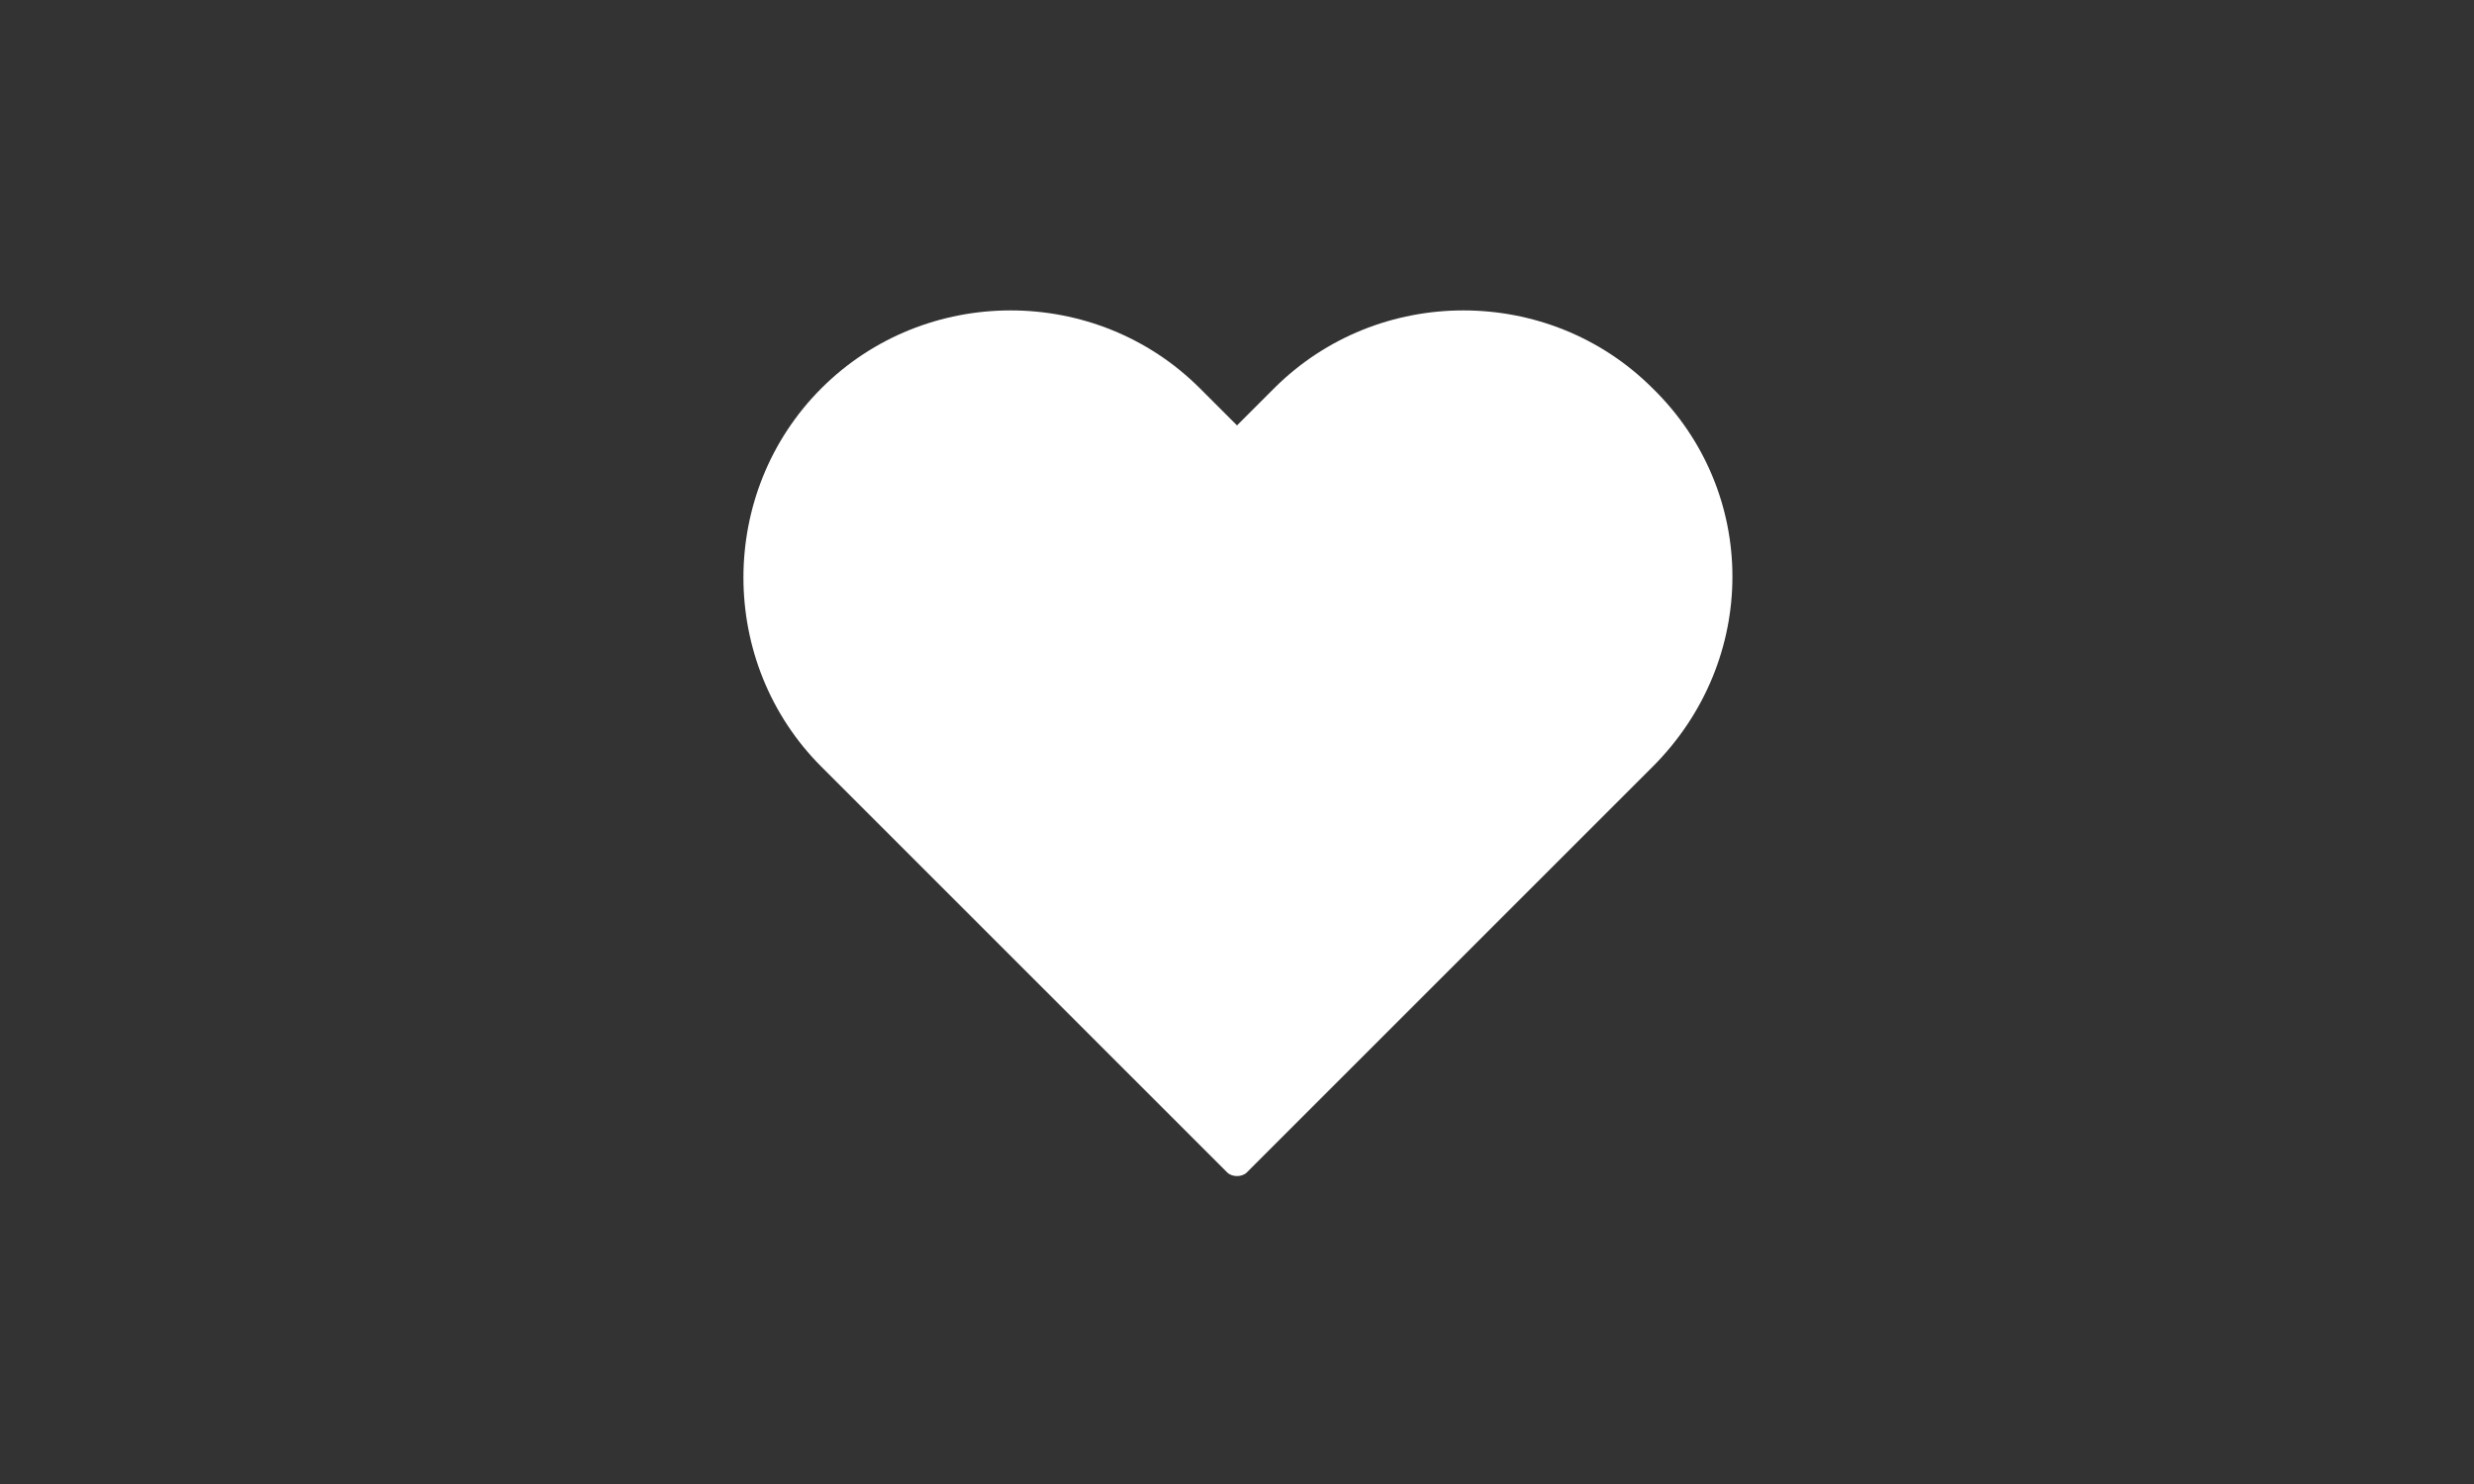
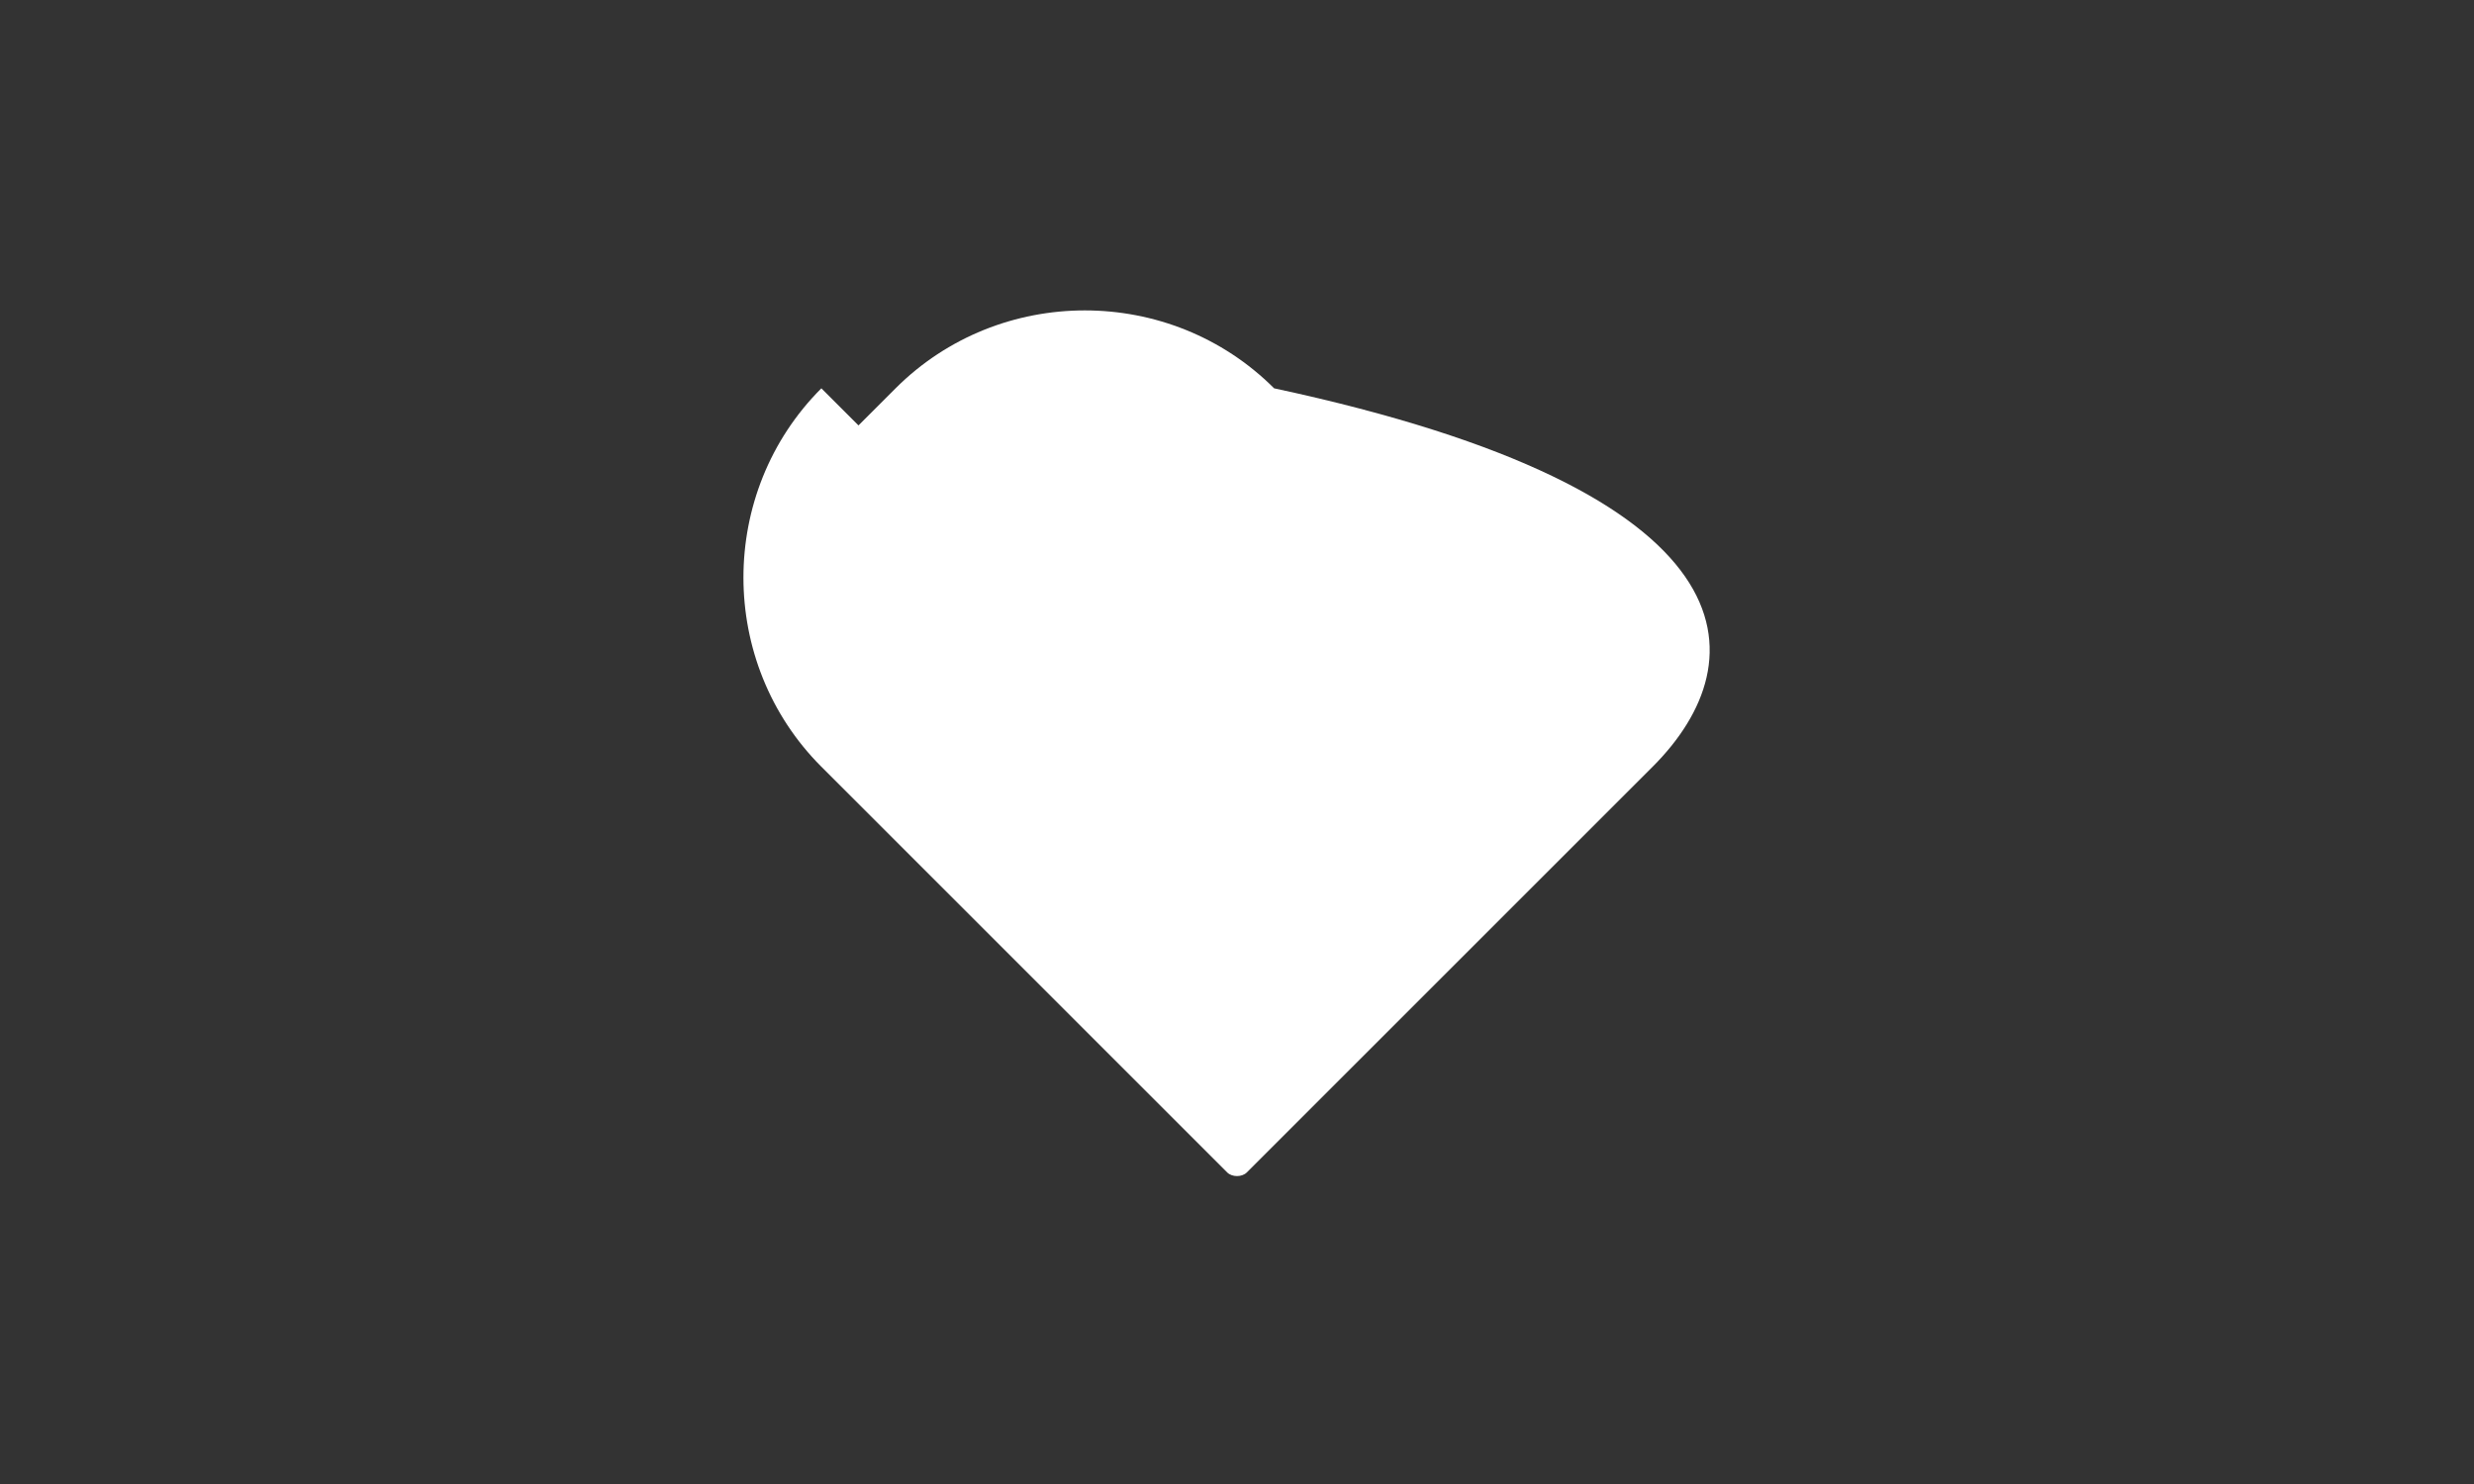
<svg xmlns="http://www.w3.org/2000/svg" height="60" id="Ebene_1" style="enable-background:new 0 0 100 60;" version="1.1" viewBox="0 0 100 60" width="100" x="0px" xml:space="preserve" y="0px">
  <rect x="0" y="0" width="100" height="60" fill="#333333" stroke="none" />
  <style type="text/css">
	.st0{fill-rule:evenodd;clip-rule:evenodd;fill:#FFFFFF;}
</style>
  <g>
-     <path class="st0" d="M66.8,31L50.4,47.4c-0.2,0.2-0.6,0.2-0.8,0l0,0L33.2,31c-4.2-4.2-4.2-11.1,0-15.3s11.1-4.2,15.3,0l1.5,1.5   l1.5-1.5c4.2-4.2,11.1-4.2,15.3,0C71.1,19.9,71.1,26.7,66.8,31z" />
+     <path class="st0" d="M66.8,31L50.4,47.4c-0.2,0.2-0.6,0.2-0.8,0l0,0L33.2,31c-4.2-4.2-4.2-11.1,0-15.3l1.5,1.5   l1.5-1.5c4.2-4.2,11.1-4.2,15.3,0C71.1,19.9,71.1,26.7,66.8,31z" />
  </g>
</svg>